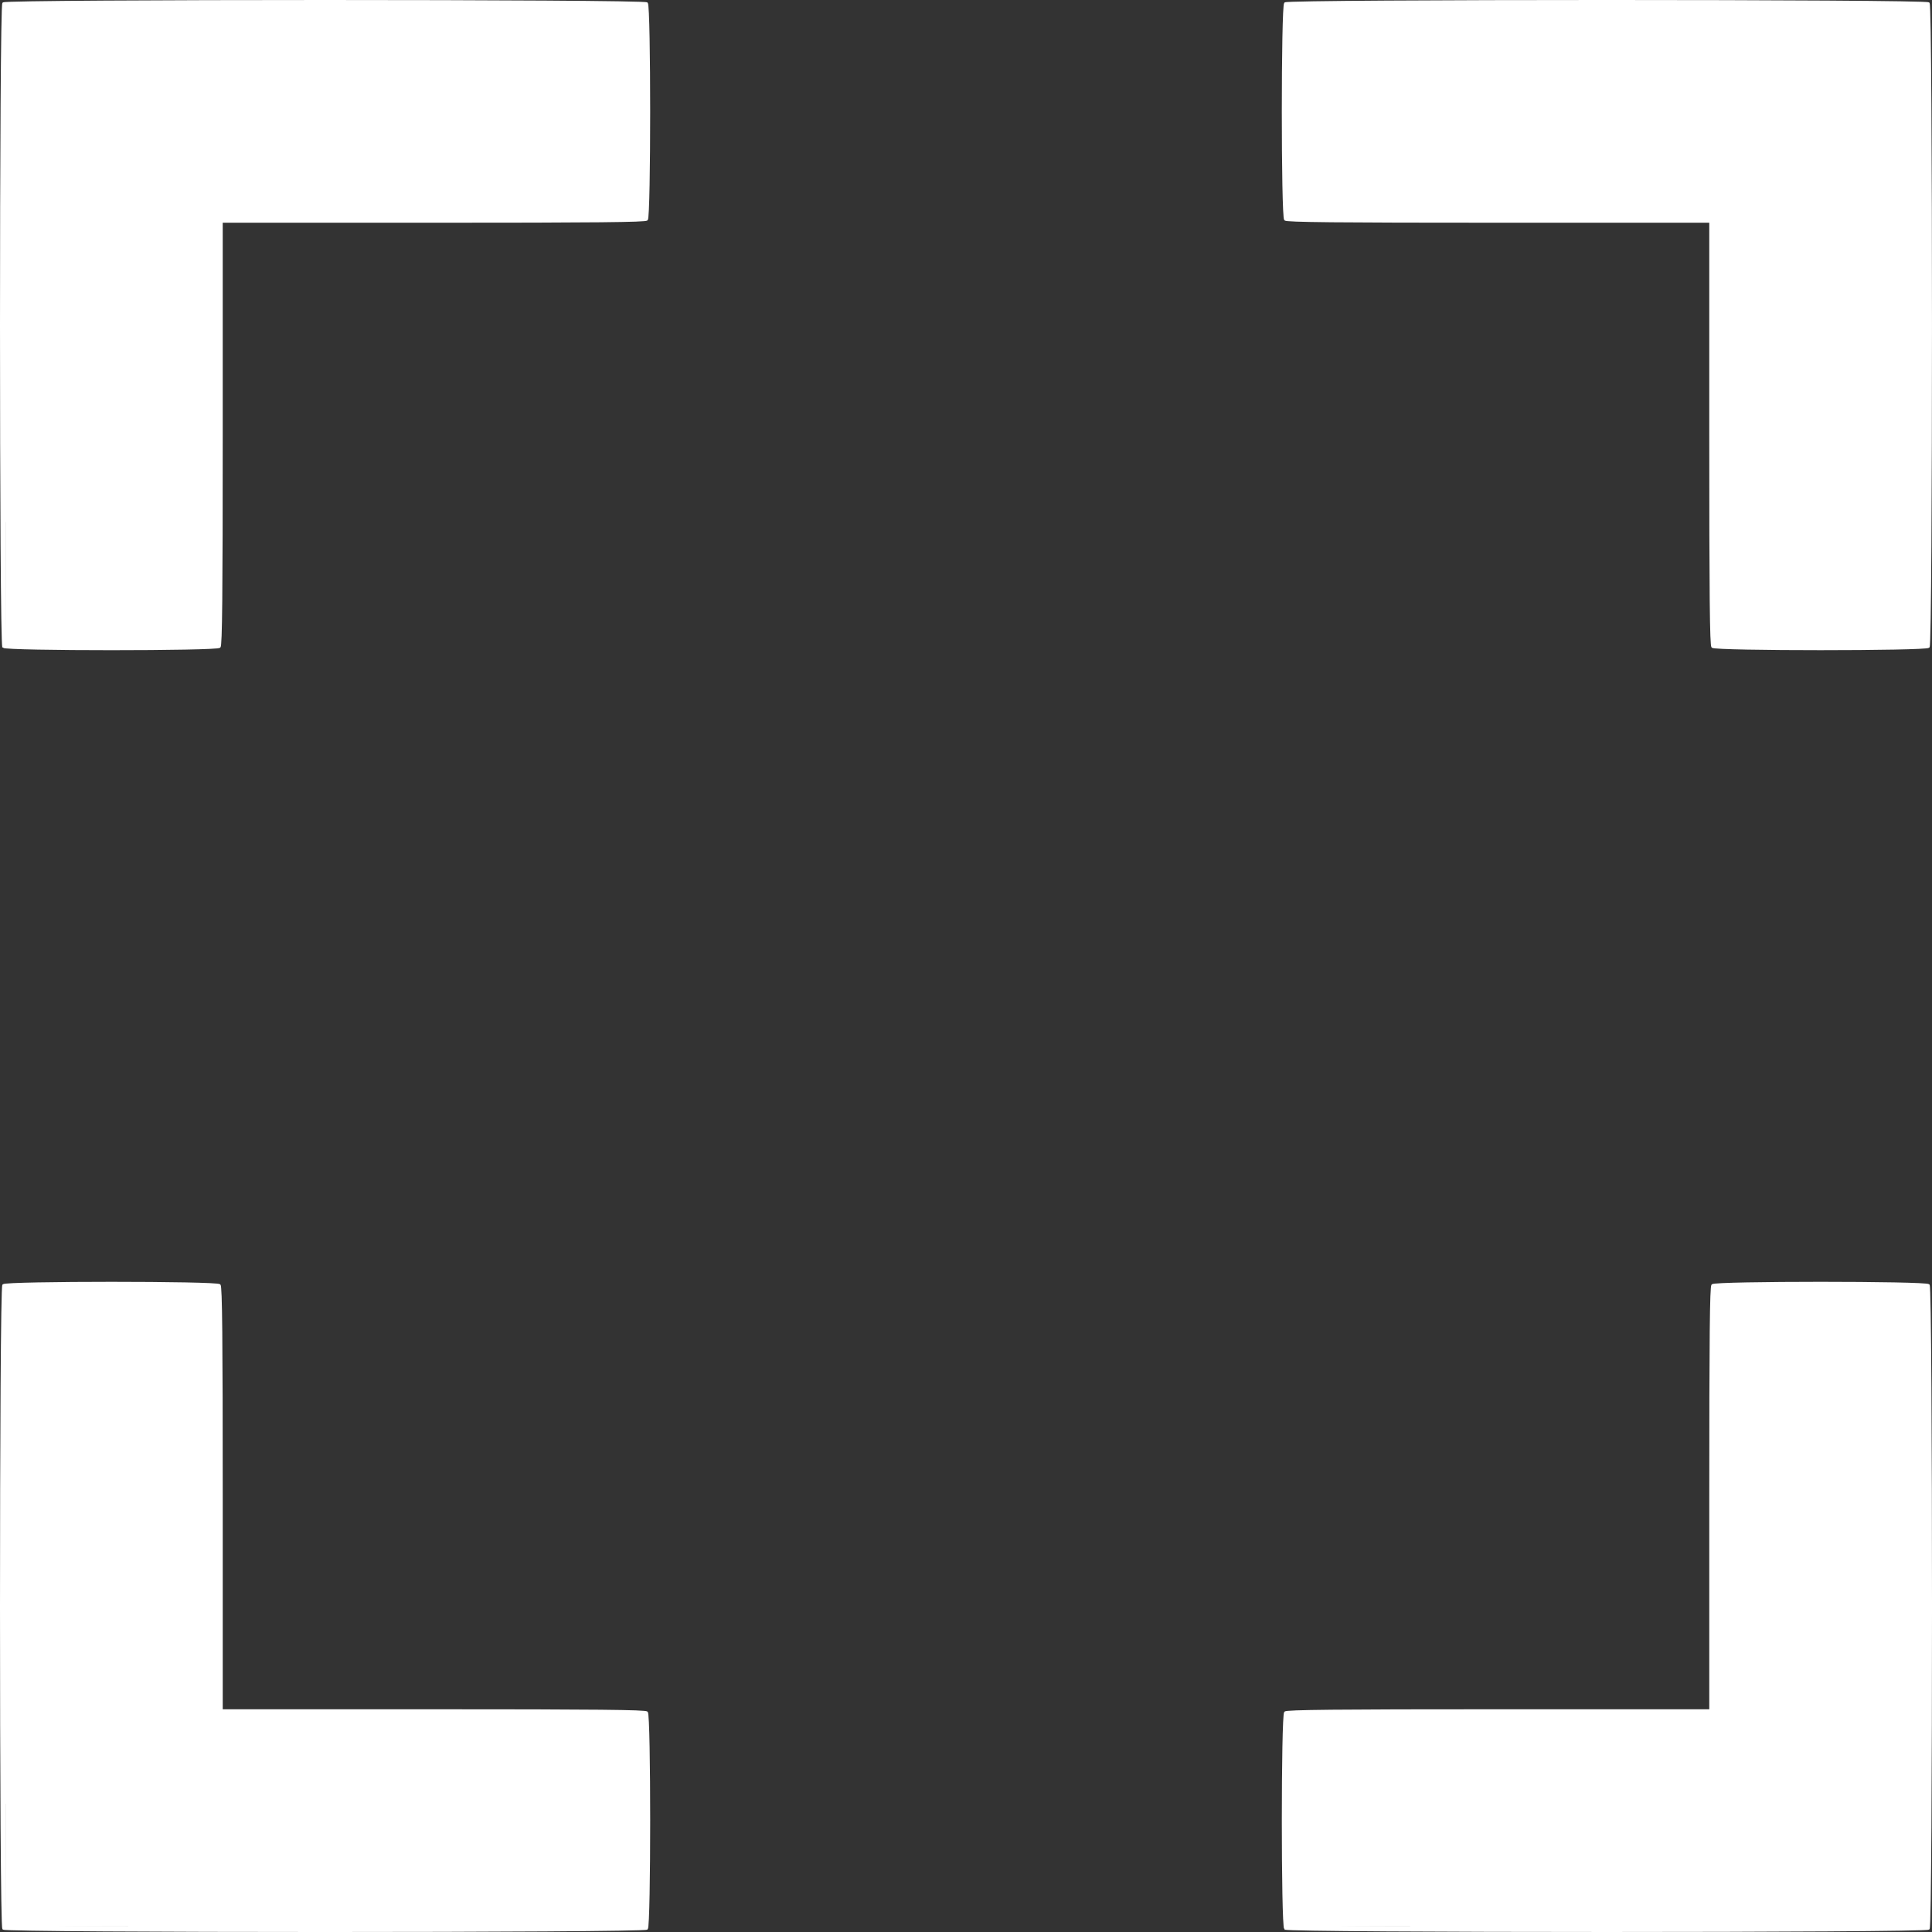
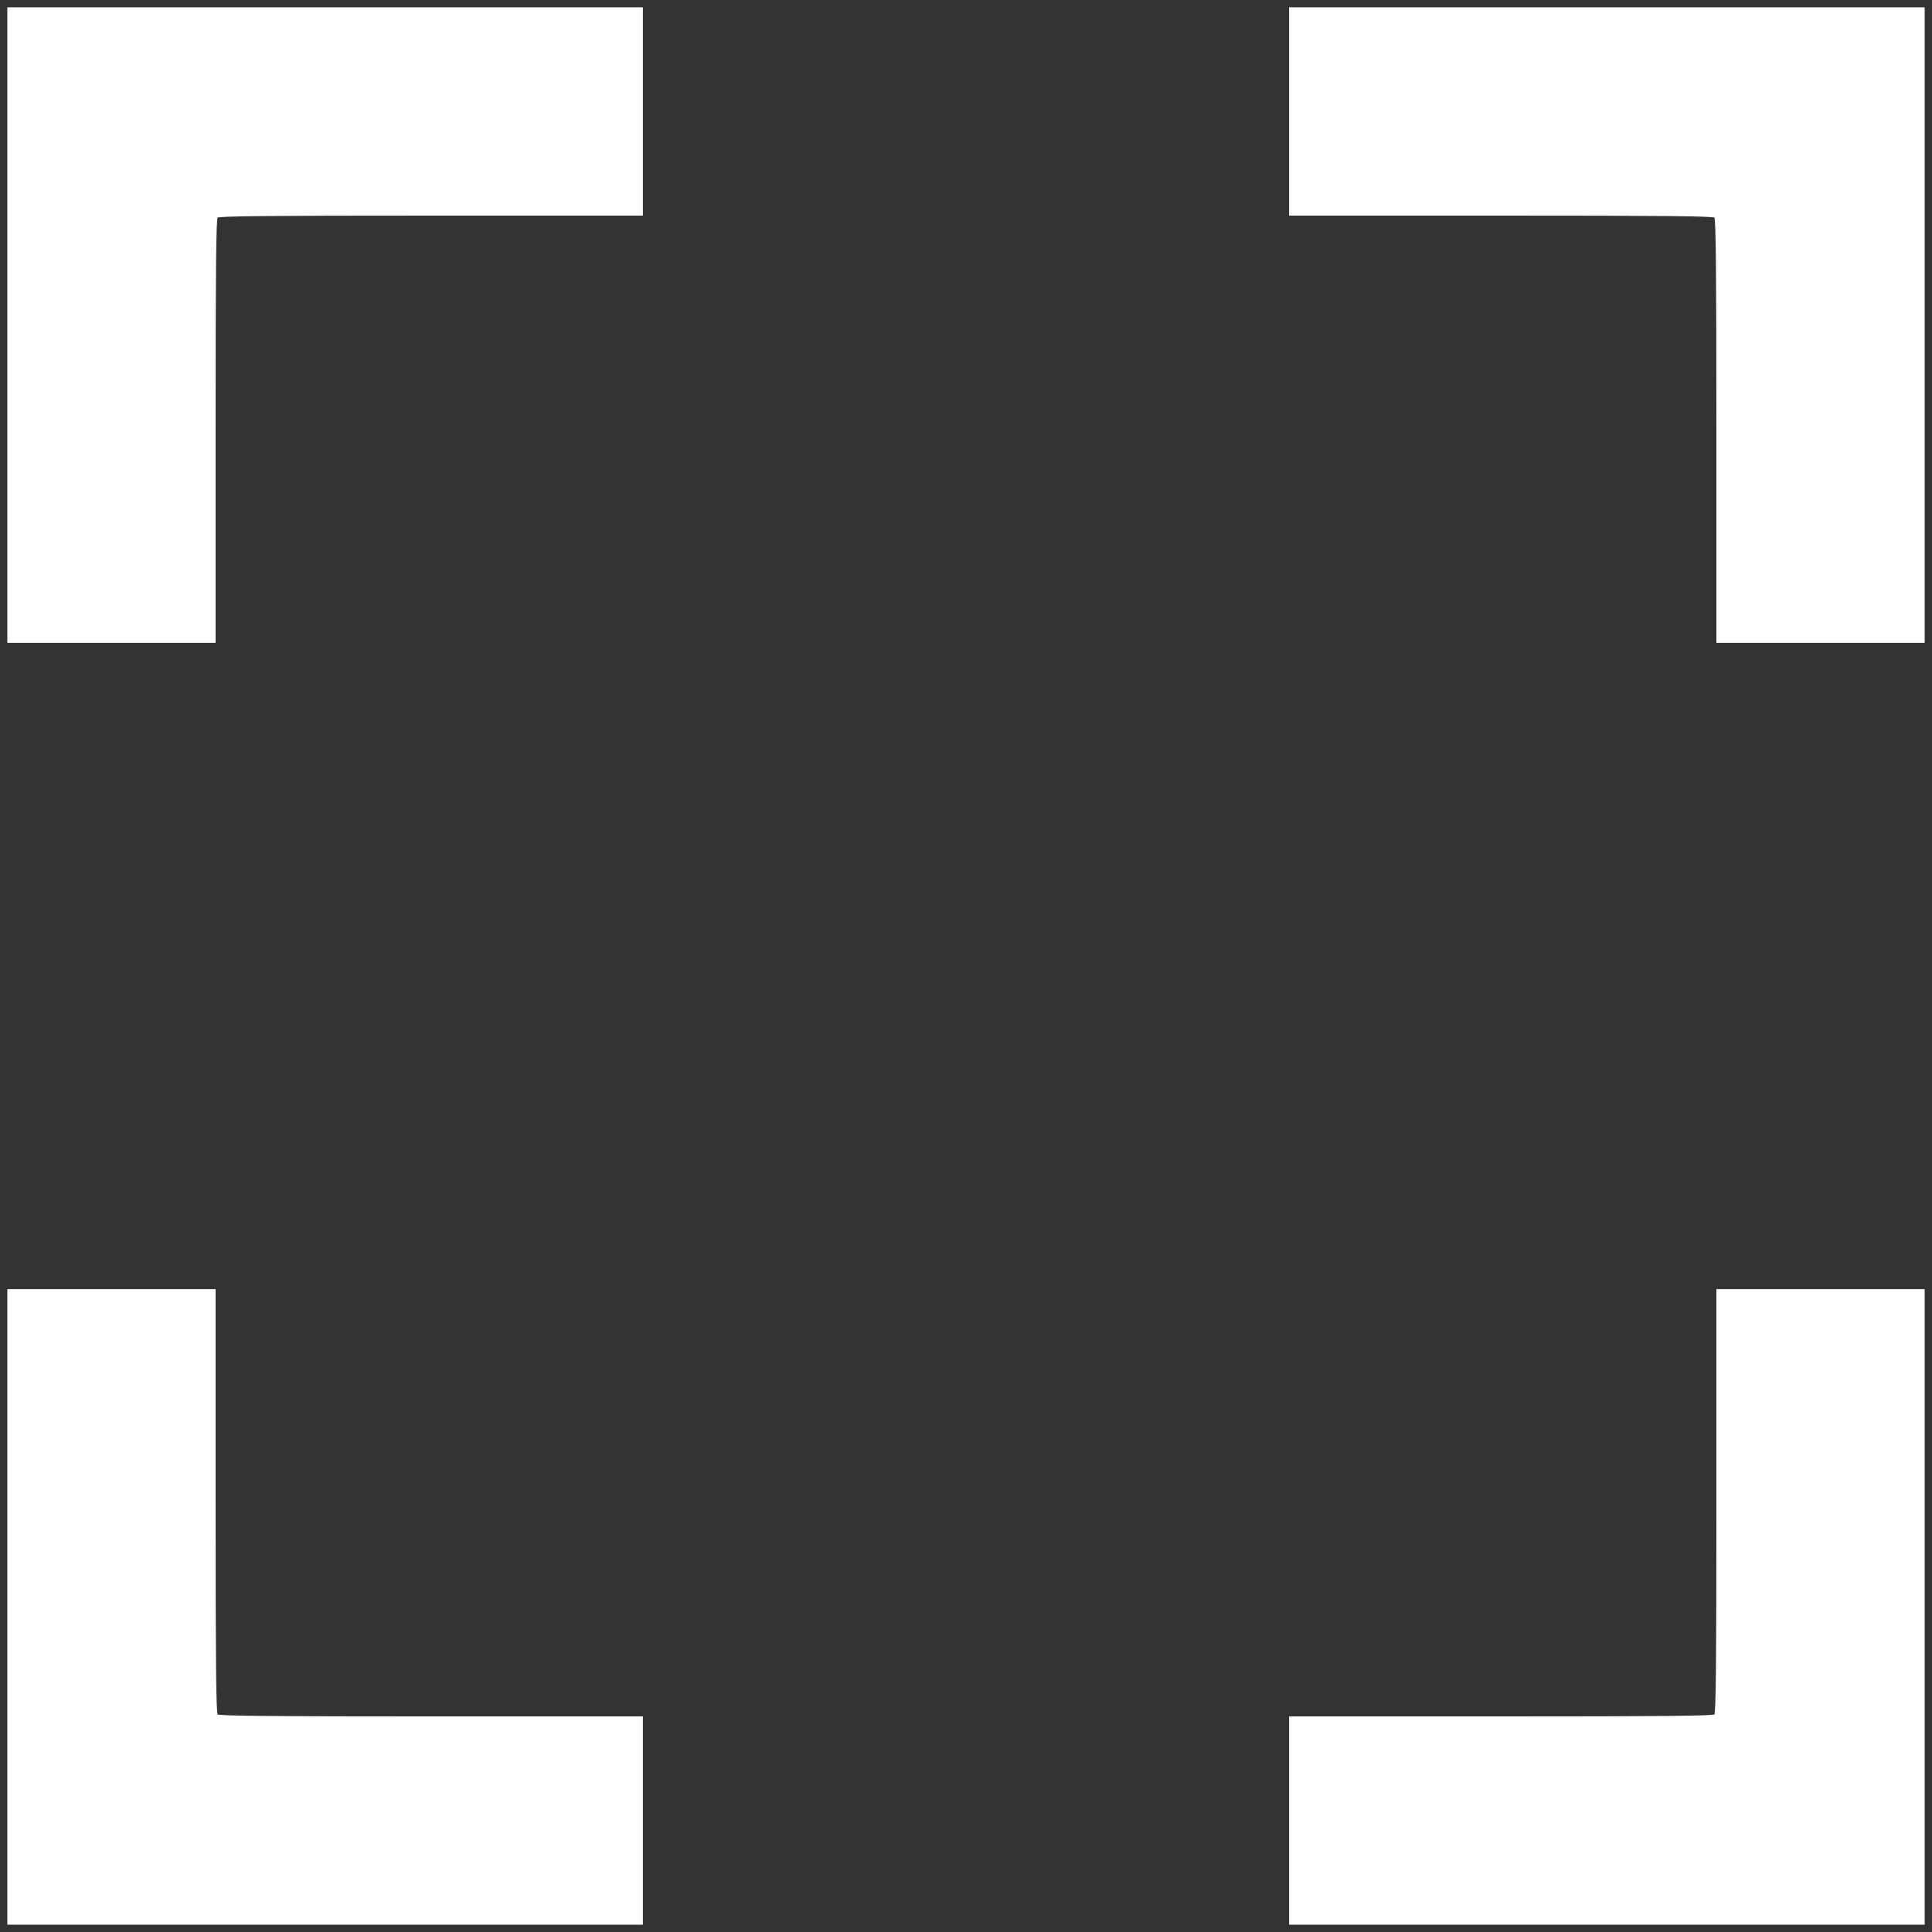
<svg xmlns="http://www.w3.org/2000/svg" xmlns:ns1="http://www.inkscape.org/namespaces/inkscape" xmlns:ns2="http://sodipodi.sourceforge.net/DTD/sodipodi-0.dtd" width="287.131mm" height="287.131mm" viewBox="0 0 287.131 287.131" version="1.1" id="svg5" xml:space="preserve" ns1:version="1.2.2 (b0a8486541, 2022-12-01)" ns2:docname="fullscreen.svg">
  <rect x="0" y="0" width="287.131" height="287.131" fill="#333333" stroke="none" />
  <ns2:namedview id="namedview7" pagecolor="#505050" bordercolor="#ffffff" borderopacity="1" ns1:showpageshadow="0" ns1:pageopacity="0" ns1:pagecheckerboard="1" ns1:deskcolor="#505050" ns1:document-units="mm" showgrid="false" ns1:zoom="0.37638538" ns1:cx="629.67376" ns1:cy="592.47785" ns1:window-width="1920" ns1:window-height="1011" ns1:window-x="0" ns1:window-y="32" ns1:window-maximized="1" ns1:current-layer="layer1" />
  <defs id="defs2" />
  <g ns1:label="Camada 1" ns1:groupmode="layer" id="layer1" transform="translate(467.719,-197.238)">
    <g id="g228" transform="translate(-391.286,250.825)" style="stroke:#ffffff;fill:#ffffff">
-       <path style="fill:#ffffff;stroke:#ffffff;stroke-width:0.265" d="m -75.954,233.065 c -0.462,-0.462 -0.462,-95.211 0,-95.673 0.459,-0.459 31.715,-0.459 32.173,0 0.243,0.243 0.318,7.655 0.318,31.75 v 31.433 h 31.433 c 24.095,0 31.507,0.074 31.75,0.318 0.459,0.459 0.459,31.715 0,32.173 -0.462,0.462 -95.211,0.462 -95.673,0 z M 19.64,216.979 v -16.007 l -31.618,-0.132 -31.618,-0.132 -0.132,-31.618 -0.132,-31.618 h -16.007 -16.007 l -0.068,47.493 c -0.037,26.121 -0.011,47.642 0.058,47.824 0.1,0.264 9.805,0.318 47.825,0.265 l 47.699,-0.067 z m 94.906,16.087 c -0.459,-0.459 -0.459,-31.715 0,-32.173 0.243,-0.243 7.655,-0.318 31.75,-0.318 h 31.433 v -31.433 c 0,-24.095 0.074,-31.507 0.318,-31.75 0.459,-0.459 31.715,-0.459 32.173,0 0.462,0.462 0.462,95.211 0,95.673 -0.462,0.462 -95.211,0.462 -95.673,0 z m 95.594,-47.837 v -47.757 h -16.007 -16.007 l -0.132,31.618 -0.132,31.618 -31.618,0.132 -31.618,0.132 -0.069,15.743 c -0.038,8.658 -0.012,15.892 0.058,16.074 0.101,0.264 9.806,0.318 47.826,0.265 l 47.699,-0.067 z M -75.954,42.565 c -0.462,-0.462 -0.462,-95.211 0,-95.673 0.462,-0.462 95.211,-0.462 95.673,0 0.459,0.459 0.459,31.715 0,32.173 -0.243,0.243 -7.655,0.318 -31.75,0.318 h -31.433 v 31.433 c 0,24.095 -0.074,31.507 -0.318,31.75 -0.459,0.459 -31.715,0.459 -32.173,0 z m 32.226,-31.697 0.132,-31.618 31.618,-0.132 31.618,-0.132 v -16.007 -16.007 h -47.757 -47.757 l -0.068,47.493 c -0.037,26.121 -0.011,47.642 0.059,47.826 0.1,0.263 3.457,0.319 16.075,0.265 l 15.949,-0.068 z M 178.046,42.565 c -0.243,-0.243 -0.318,-7.655 -0.318,-31.75 v -31.433 h -31.433 c -24.095,0 -31.507,-0.074 -31.75,-0.318 -0.459,-0.459 -0.459,-31.715 0,-32.173 0.462,-0.462 95.211,-0.462 95.673,0 0.462,0.462 0.462,95.211 0,95.673 -0.459,0.459 -31.715,0.459 -32.173,0 z m 32.094,-47.837 v -47.757 h -47.757 -47.757 v 16.007 16.007 l 31.618,0.132 31.618,0.132 0.065,31.353 c 0.036,17.244 0.122,31.503 0.191,31.686 0.099,0.263 3.455,0.319 16.074,0.265 l 15.949,-0.068 z" id="path238" />
-       <path style="fill:#ffffff;stroke:#ffffff;stroke-width:0.265" d="m -75.69,232.801 c -0.462,-0.462 -0.462,-94.682 0,-95.144 0.458,-0.458 31.186,-0.458 31.644,0 0.243,0.243 0.318,7.655 0.318,31.75 v 31.433 h 31.433 c 24.095,0 31.507,0.074 31.75,0.318 0.458,0.458 0.458,31.186 0,31.644 -0.462,0.462 -94.682,0.462 -95.144,0 z M 19.375,216.979 v -15.743 l -31.618,-0.132 -31.618,-0.132 -0.132,-31.618 -0.132,-31.618 h -15.743 -15.743 l -0.068,47.228 c -0.037,25.975 -0.011,47.377 0.058,47.56 0.1,0.264 9.752,0.318 47.561,0.265 l 47.435,-0.067 z m 95.435,15.822 c -0.458,-0.458 -0.458,-31.186 0,-31.644 0.243,-0.243 7.655,-0.318 31.75,-0.318 h 31.433 v -31.433 c 0,-24.095 0.074,-31.507 0.318,-31.75 0.458,-0.458 31.186,-0.458 31.644,0 0.462,0.462 0.462,94.682 0,95.144 -0.462,0.462 -94.682,0.462 -95.144,0 z m 95.065,-47.572 v -47.493 h -15.743 -15.743 l -0.132,31.618 -0.132,31.618 -31.618,0.132 -31.618,0.132 -0.069,15.478 c -0.038,8.513 -0.012,15.627 0.058,15.81 0.101,0.264 9.753,0.318 47.561,0.265 l 47.435,-0.067 z M -75.69,42.301 c -0.462,-0.462 -0.462,-94.682 0,-95.144 0.462,-0.462 94.682,-0.462 95.144,0 0.458,0.458 0.458,31.186 0,31.644 -0.243,0.243 -7.655,0.318 -31.75,0.318 h -31.433 v 31.433 c 0,24.095 -0.074,31.507 -0.318,31.75 -0.458,0.458 -31.186,0.458 -31.644,0 z m 31.697,-31.697 0.132,-31.618 31.618,-0.132 31.618,-0.132 v -15.743 -15.743 h -47.493 -47.493 l -0.068,47.228 c -0.037,25.975 -0.011,47.378 0.059,47.561 0.1,0.263 3.404,0.319 15.811,0.265 l 15.684,-0.068 z M 178.31,42.301 c -0.243,-0.243 -0.318,-7.655 -0.318,-31.75 v -31.433 h -31.433 c -24.095,0 -31.507,-0.074 -31.75,-0.318 -0.458,-0.458 -0.458,-31.186 0,-31.644 0.462,-0.462 94.682,-0.462 95.144,0 0.462,0.462 0.462,94.682 0,95.144 -0.458,0.458 -31.186,0.458 -31.644,0 z m 31.565,-47.572 v -47.493 h -47.493 -47.493 v 15.743 15.743 l 31.618,0.132 31.618,0.132 0.065,31.353 c 0.036,17.244 0.122,31.503 0.191,31.686 0.099,0.263 3.402,0.319 15.81,0.265 l 15.684,-0.068 z" id="path236" />
-       <path style="fill:#ffffff;stroke:#ffffff;stroke-width:0.265" d="m -51.732,232.655 c 12.988,-0.038 34.24,-0.038 47.228,0 12.988,0.038 2.361,0.069 -23.614,0.069 -25.975,0 -36.602,-0.031 -23.614,-0.069 z m 190.5,0 c 12.988,-0.038 34.24,-0.038 47.228,0 12.988,0.038 2.361,0.069 -23.614,0.069 -25.975,0 -36.602,-0.031 -23.614,-0.069 z M -75.613,185.229 c 0,-25.975 0.031,-36.602 0.069,-23.614 0.038,12.988 0.038,34.24 0,47.228 -0.038,12.988 -0.069,2.361 -0.069,-23.614 z m 94.98,31.75 c 0,-8.513 0.033,-11.996 0.074,-7.739 0.041,4.256 0.041,11.222 0,15.478 -0.041,4.256 -0.074,0.774 -0.074,-7.739 z m 95.515,0 c 0,-8.513 0.033,-11.996 0.074,-7.739 0.041,4.256 0.041,11.222 0,15.478 -0.041,4.256 -0.074,0.774 -0.074,-7.739 z m 94.991,-31.75 c 0,-25.975 0.031,-36.602 0.069,-23.614 0.038,12.988 0.038,34.24 0,47.228 -0.038,12.988 -0.069,2.361 -0.069,-23.614 z m -254.007,15.809 c -0.069,-0.182 -0.095,-14.44 -0.057,-31.684 l 0.069,-31.353 0.065,31.55 0.065,31.55 31.552,0.068 31.552,0.068 -31.56,0.065 c -25.052,0.052 -31.586,-0.003 -31.686,-0.266 z m 190.906,0.133 31.484,-0.069 0.069,-31.484 0.069,-31.484 -0.003,31.552 -0.003,31.552 -31.552,0.003 -31.552,0.003 31.484,-0.069 z M -67.607,137.67 c 4.256,-0.041 11.222,-0.041 15.478,0 4.256,0.041 0.774,0.074 -7.739,0.074 -8.513,0 -11.996,-0.033 -7.739,-0.074 z m 254,0 c 4.256,-0.041 11.222,-0.041 15.478,0 4.256,0.041 0.774,0.074 -7.739,0.074 -8.513,0 -11.996,-0.033 -7.739,-0.074 z M -67.607,42.155 c 4.256,-0.041 11.222,-0.041 15.478,0 4.256,0.041 0.774,0.074 -7.739,0.074 -8.513,0 -11.996,-0.033 -7.739,-0.074 z m 254,0 c 4.256,-0.041 11.222,-0.041 15.478,0 4.256,0.041 0.774,0.074 -7.739,0.074 -8.513,0 -11.996,-0.033 -7.739,-0.074 z M -75.613,-5.271 c 0,-25.975 0.031,-36.602 0.069,-23.614 0.038,12.988 0.038,34.24 0,47.228 -0.038,12.988 -0.069,2.361 -0.069,-23.614 z m 31.487,15.544 0.002,-31.552 31.552,-0.002 31.552,-0.002 -31.484,0.069 -31.484,0.069 -0.069,31.484 -0.069,31.484 0.002,-31.552 z m 222.449,0.133 -0.065,-31.55 -31.552,-0.068 -31.552,-0.068 31.56,-0.065 c 25.052,-0.052 31.586,0.003 31.686,0.266 0.069,0.182 0.095,14.44 0.057,31.684 l -0.069,31.353 z m 31.55,-15.678 c 0,-25.975 0.031,-36.602 0.069,-23.614 0.038,12.988 0.038,34.24 0,47.228 -0.038,12.988 -0.069,2.361 -0.069,-23.614 z m -190.505,-31.75 c 0,-8.513 0.033,-11.996 0.074,-7.739 0.041,4.256 0.041,11.222 0,15.478 -0.041,4.256 -0.074,0.774 -0.074,-7.739 z m 95.515,0 c 0,-8.513 0.033,-11.996 0.074,-7.739 0.041,4.256 0.041,11.222 0,15.478 -0.041,4.256 -0.074,0.774 -0.074,-7.739 z M -51.732,-52.83 c 12.988,-0.038 34.24,-0.038 47.228,0 12.988,0.038 2.361,0.069 -23.614,0.069 -25.975,0 -36.602,-0.031 -23.614,-0.069 z m 190.5,0 c 12.988,-0.038 34.24,-0.038 47.228,0 12.988,0.038 2.361,0.069 -23.614,0.069 -25.975,0 -36.602,-0.031 -23.614,-0.069 z" id="path234" />
-       <path style="fill:#ffffff;stroke:#ffffff;stroke-width:0.265" d="m -75.478,185.229 v -47.36 h 15.609 15.609 l 0.067,31.684 0.067,31.684 31.684,0.067 31.684,0.067 v 15.609 15.609 h -47.36 -47.36 z m 94.456,31.75 v -15.346 h -31.433 c -24.095,0 -31.507,-0.074 -31.75,-0.318 -0.243,-0.243 -0.318,-7.655 -0.318,-31.75 v -31.433 h -15.346 -15.346 v 47.096 47.096 h 47.096 47.096 z m 96.044,0 v -15.609 l 31.684,-0.067 31.684,-0.067 0.067,-31.684 0.067,-31.684 h 15.609 15.609 v 47.36 47.36 H 162.383 115.022 Z m 94.456,-31.75 v -47.096 h -15.346 -15.346 v 31.433 c 0,24.095 -0.074,31.507 -0.318,31.75 -0.243,0.243 -7.655,0.318 -31.75,0.318 h -31.433 v 15.346 15.346 h 47.096 47.096 z M -75.478,-5.271 v -47.36 h 47.36 47.36 v 15.609 15.609 l -31.684,0.067 -31.684,0.067 -0.067,31.684 -0.067,31.684 h -15.609 -15.609 z m 30.956,15.663 c 0,-24.095 0.074,-31.507 0.318,-31.75 0.243,-0.243 7.655,-0.318 31.75,-0.318 h 31.433 v -15.346 -15.346 h -47.096 -47.096 v 47.096 47.096 h 15.346 15.346 z m 222.979,0.013 -0.067,-31.684 -31.684,-0.067 -31.684,-0.067 v -15.609 -15.609 h 47.36 47.36 V -5.271 42.089 H 194.134 178.524 Z m 31.021,-15.677 v -47.096 h -47.096 -47.096 v 15.346 15.346 h 31.433 c 24.095,0 31.507,0.074 31.75,0.318 0.243,0.243 0.318,7.655 0.318,31.75 v 31.433 h 15.346 15.346 z" id="path232" />
      <path style="fill:#ffffff;stroke:#ffffff;stroke-width:0.265" d="m -75.213,185.229 v -47.096 h 15.346 15.346 v 31.433 c 0,24.095 0.074,31.507 0.318,31.75 0.243,0.243 7.655,0.318 31.75,0.318 h 31.433 v 15.346 15.346 h -47.096 -47.096 z m 190.5,31.75 v -15.346 h 31.433 c 24.095,0 31.507,-0.074 31.75,-0.318 0.243,-0.243 0.318,-7.655 0.318,-31.75 v -31.433 h 15.346 15.346 v 47.096 47.096 H 162.383 115.287 Z M -75.213,-5.271 v -47.096 h 47.096 47.096 v 15.346 15.346 h -31.433 c -24.095,0 -31.507,0.074 -31.75,0.318 -0.243,0.243 -0.318,7.655 -0.318,31.75 v 31.433 H -59.867 -75.213 Z M 178.787,10.392 c 0,-24.095 -0.074,-31.507 -0.318,-31.75 -0.243,-0.243 -7.655,-0.318 -31.75,-0.318 h -31.433 v -15.346 -15.346 h 47.096 47.096 v 47.096 47.096 h -15.346 -15.346 z" id="path230" />
    </g>
  </g>
</svg>